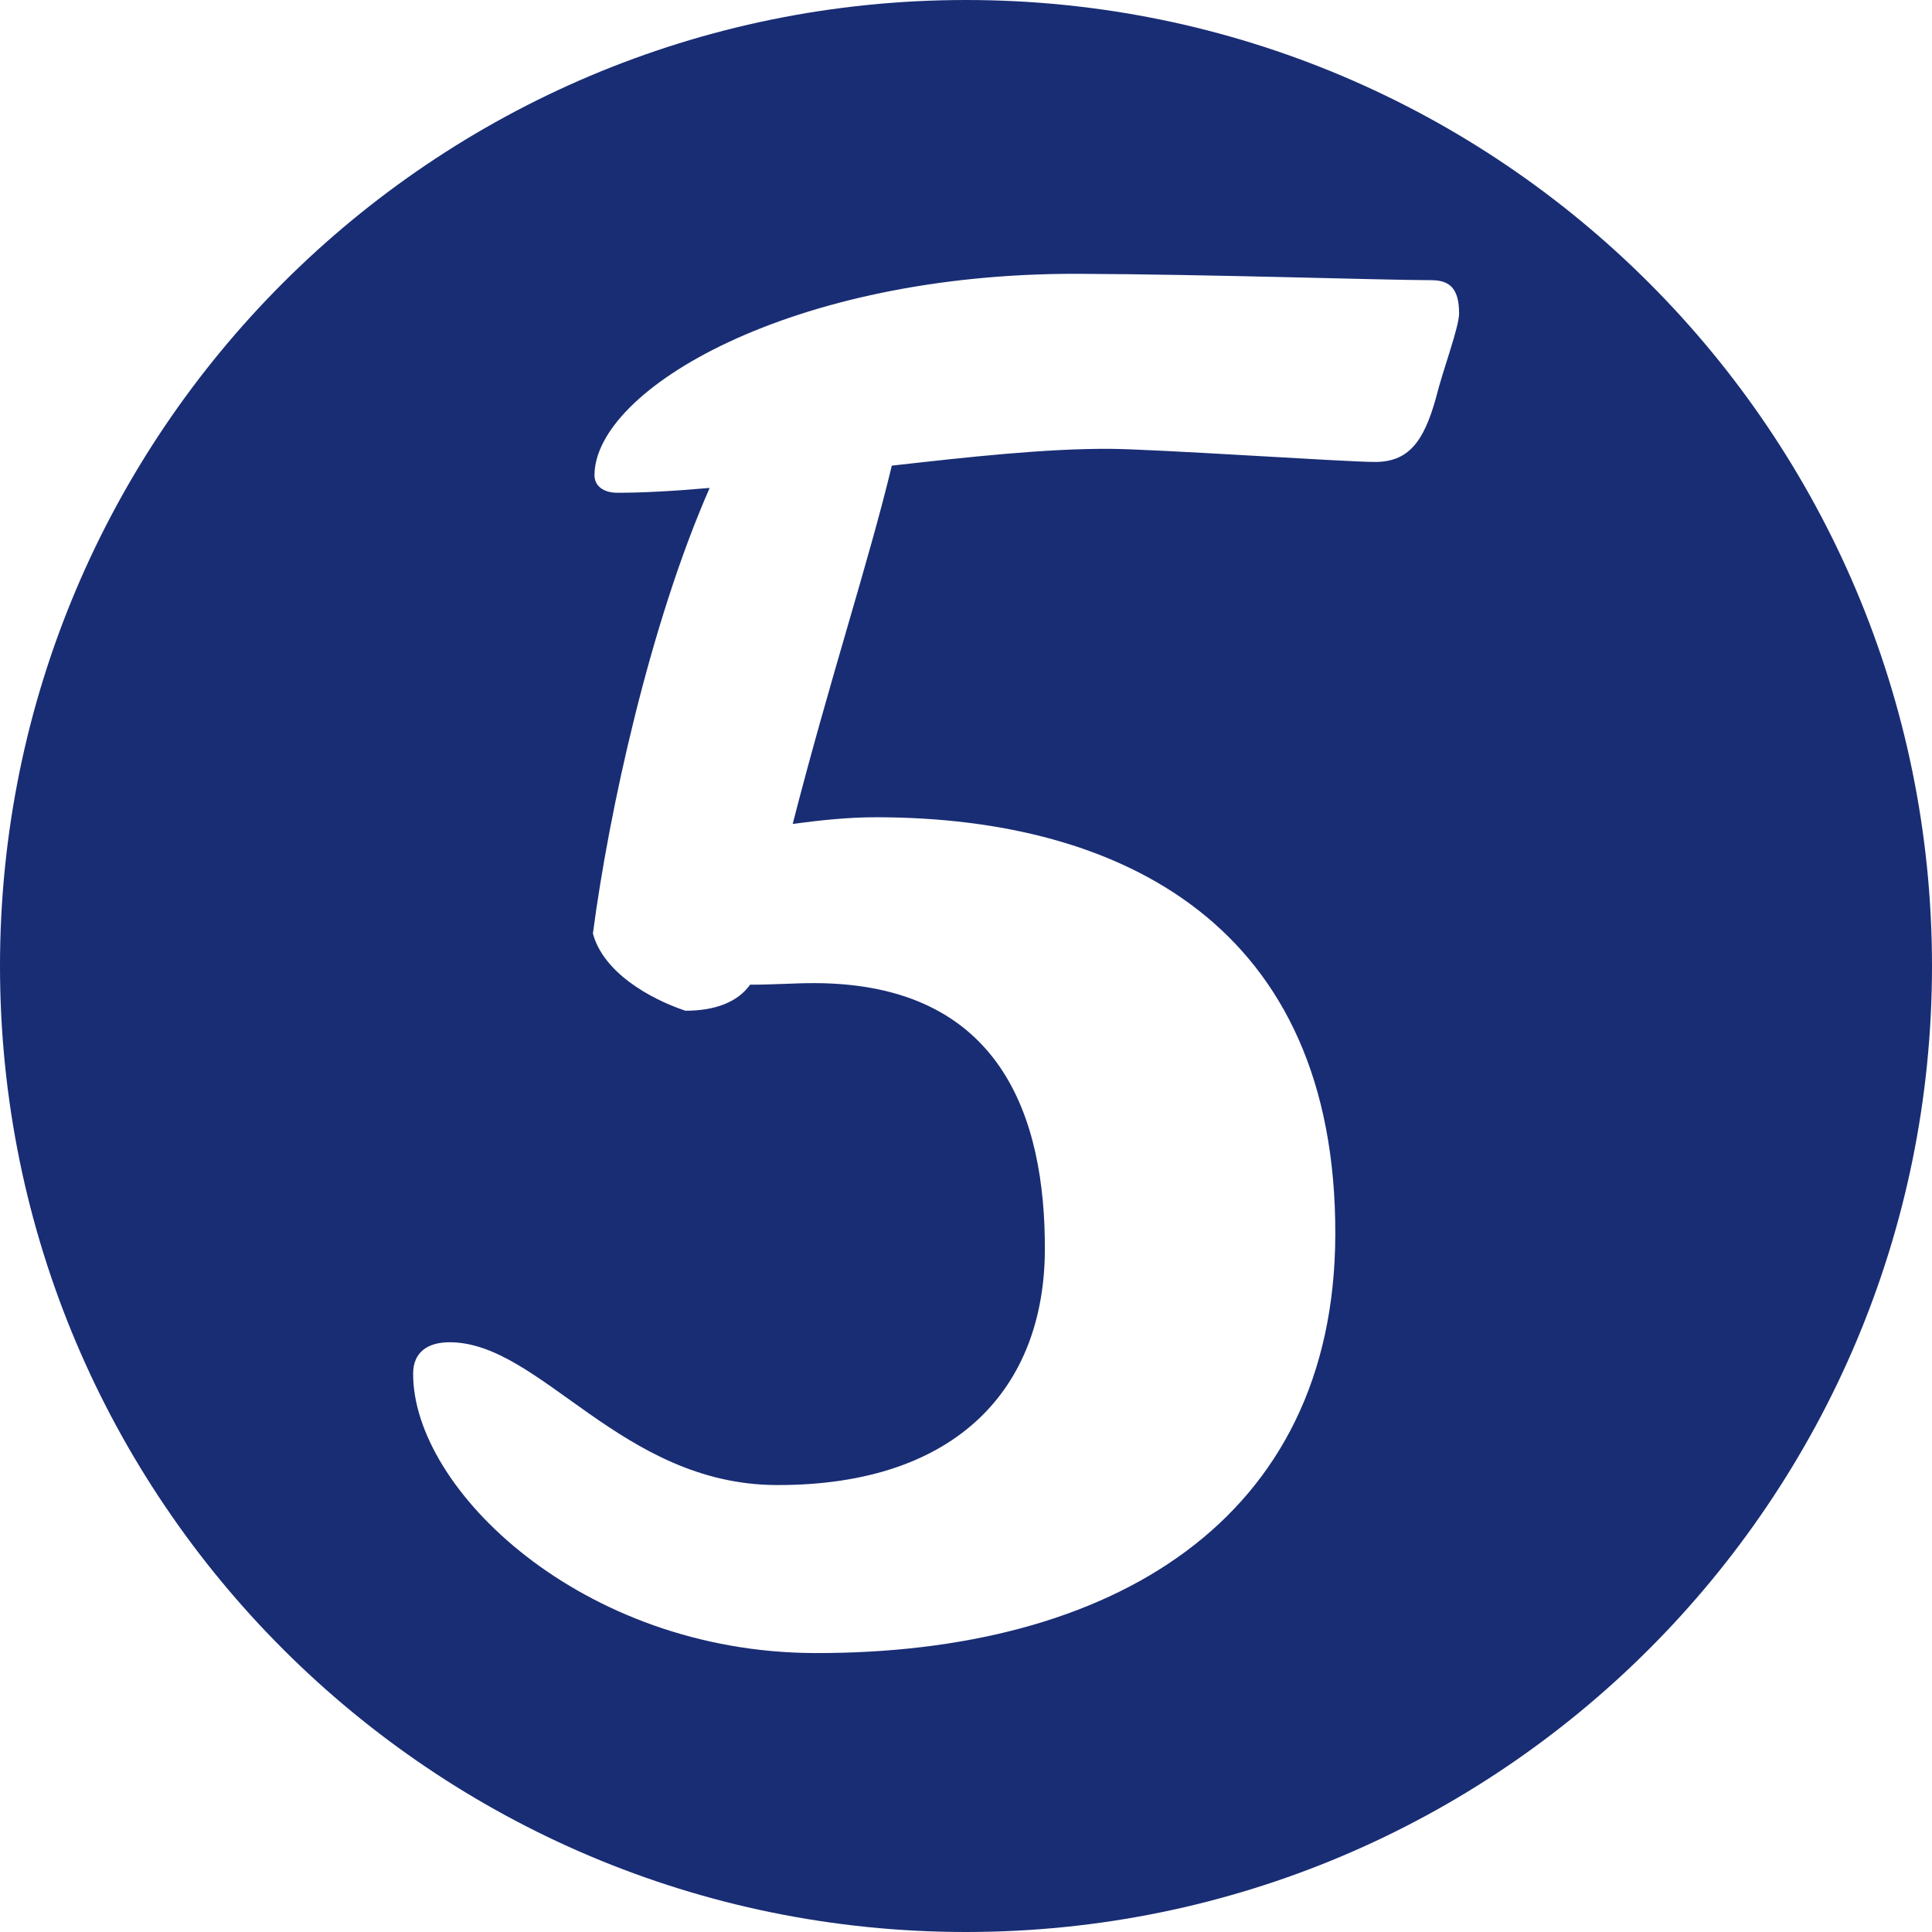
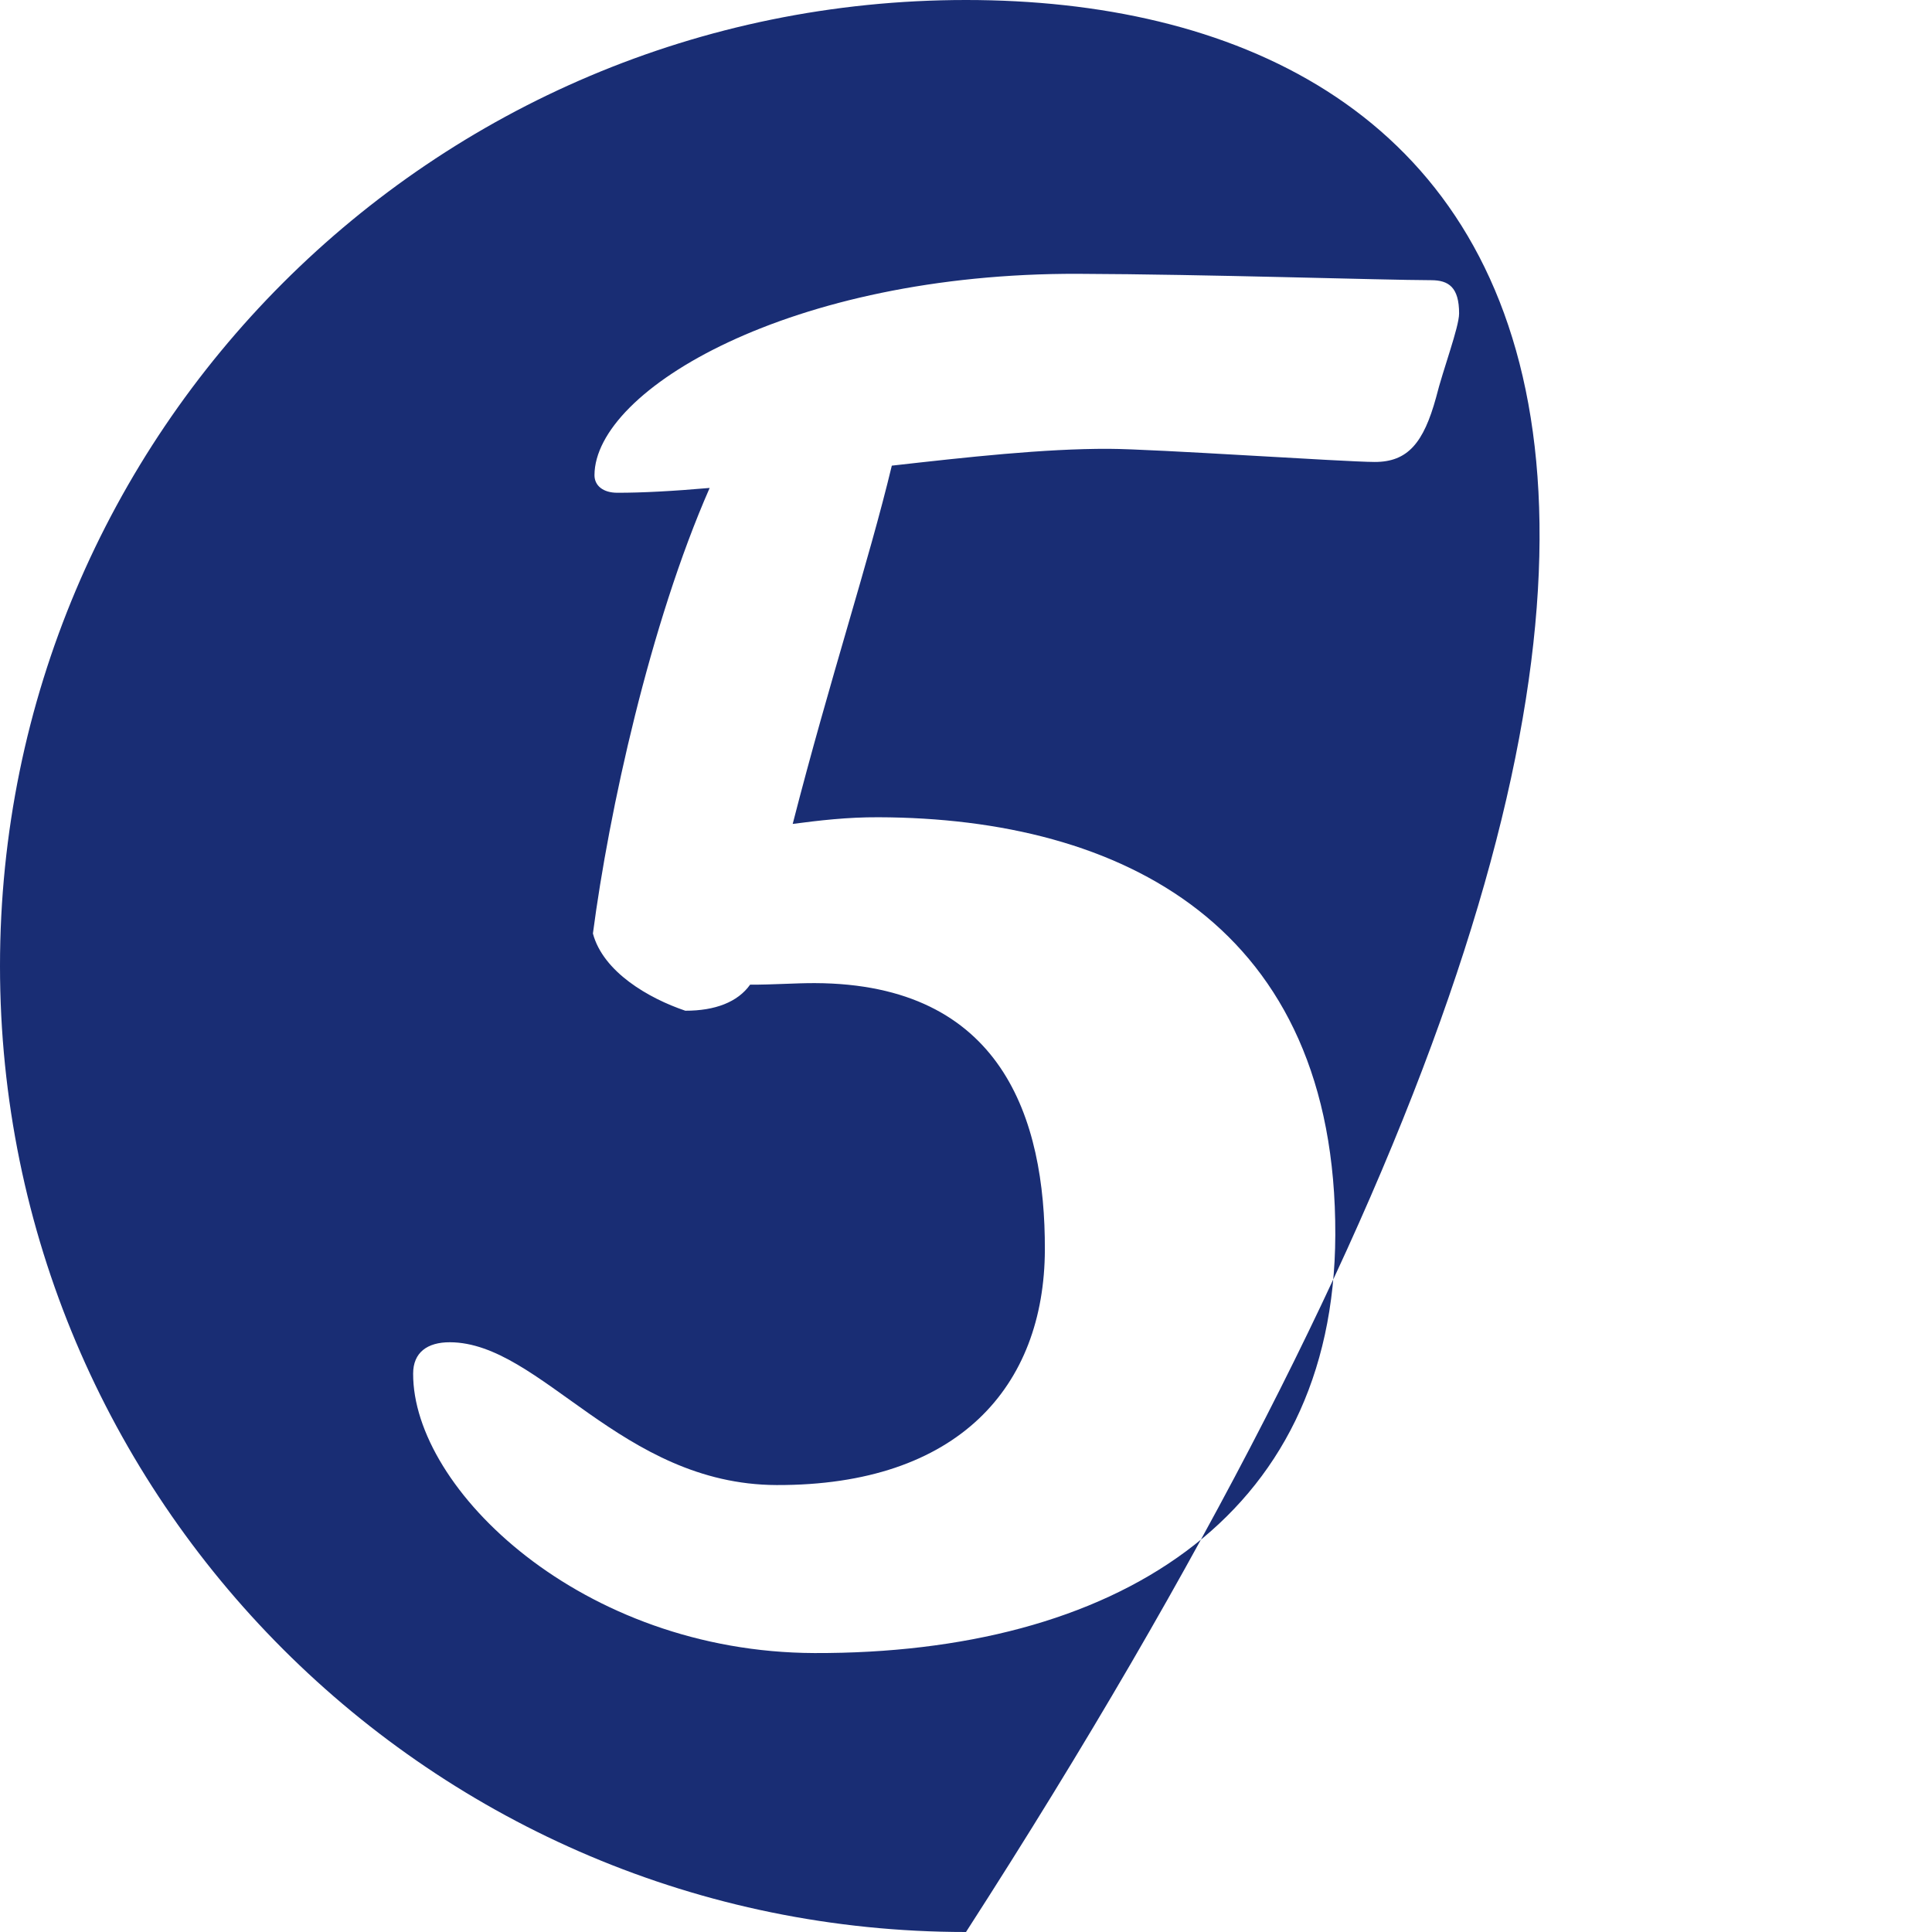
<svg xmlns="http://www.w3.org/2000/svg" fill="#000000" height="100" preserveAspectRatio="xMidYMid meet" version="1" viewBox="0.0 0.0 100.0 100.0" width="100" zoomAndPan="magnify">
  <g id="change1_1">
-     <path d="M50,0C22.386,0,0,22.386,0,50c0,27.616,22.386,50,50,50c27.616,0,50-22.384,50-50C100,22.386,77.616,0,50,0 z M74.332,20.57c-0.646,2.35-1.463,3.345-3.181,3.341c-1.545-0.003-11.407-0.673-13.762-0.68 c-3.346-0.012-7.335,0.431-11.229,0.871c-1.194,4.979-3.202,11.036-5.13,18.544c1.359-0.177,2.811-0.353,4.438-0.345 c12.585,0.037,23.704,5.599,23.647,21.62c-0.049,14.76-11.568,21.686-26.956,21.641c-12.047-0.041-20.798-8.486-20.775-14.464 c0-1.087,0.726-1.627,1.905-1.623c4.712,0.019,8.852,7.361,16.903,7.391c9.42,0.03,13.867-5.114,13.89-12.18 c0.022-6.791-2.22-13.766-11.904-13.8c-0.998-0.004-2.173,0.085-3.353,0.081c-0.638,0.901-1.815,1.352-3.353,1.348 c-1.896-0.641-4.251-2.004-4.783-3.997c0.833-6.332,2.947-16.013,6.043-23.062c-1.888,0.165-3.518,0.253-4.785,0.249 c-0.726,0-1.177-0.365-1.177-0.909c0.015-4.436,10.175-10.468,25.021-10.423c6.697,0.024,15.659,0.322,18.284,0.33 c0.908,0,1.448,0.365,1.448,1.725C75.517,16.953,74.691,19.123,74.332,20.57z" fill="#192d74" />
+     <path d="M50,0C22.386,0,0,22.386,0,50c0,27.616,22.386,50,50,50C100,22.386,77.616,0,50,0 z M74.332,20.57c-0.646,2.35-1.463,3.345-3.181,3.341c-1.545-0.003-11.407-0.673-13.762-0.68 c-3.346-0.012-7.335,0.431-11.229,0.871c-1.194,4.979-3.202,11.036-5.13,18.544c1.359-0.177,2.811-0.353,4.438-0.345 c12.585,0.037,23.704,5.599,23.647,21.62c-0.049,14.76-11.568,21.686-26.956,21.641c-12.047-0.041-20.798-8.486-20.775-14.464 c0-1.087,0.726-1.627,1.905-1.623c4.712,0.019,8.852,7.361,16.903,7.391c9.42,0.03,13.867-5.114,13.89-12.18 c0.022-6.791-2.22-13.766-11.904-13.8c-0.998-0.004-2.173,0.085-3.353,0.081c-0.638,0.901-1.815,1.352-3.353,1.348 c-1.896-0.641-4.251-2.004-4.783-3.997c0.833-6.332,2.947-16.013,6.043-23.062c-1.888,0.165-3.518,0.253-4.785,0.249 c-0.726,0-1.177-0.365-1.177-0.909c0.015-4.436,10.175-10.468,25.021-10.423c6.697,0.024,15.659,0.322,18.284,0.33 c0.908,0,1.448,0.365,1.448,1.725C75.517,16.953,74.691,19.123,74.332,20.57z" fill="#192d74" />
  </g>
</svg>